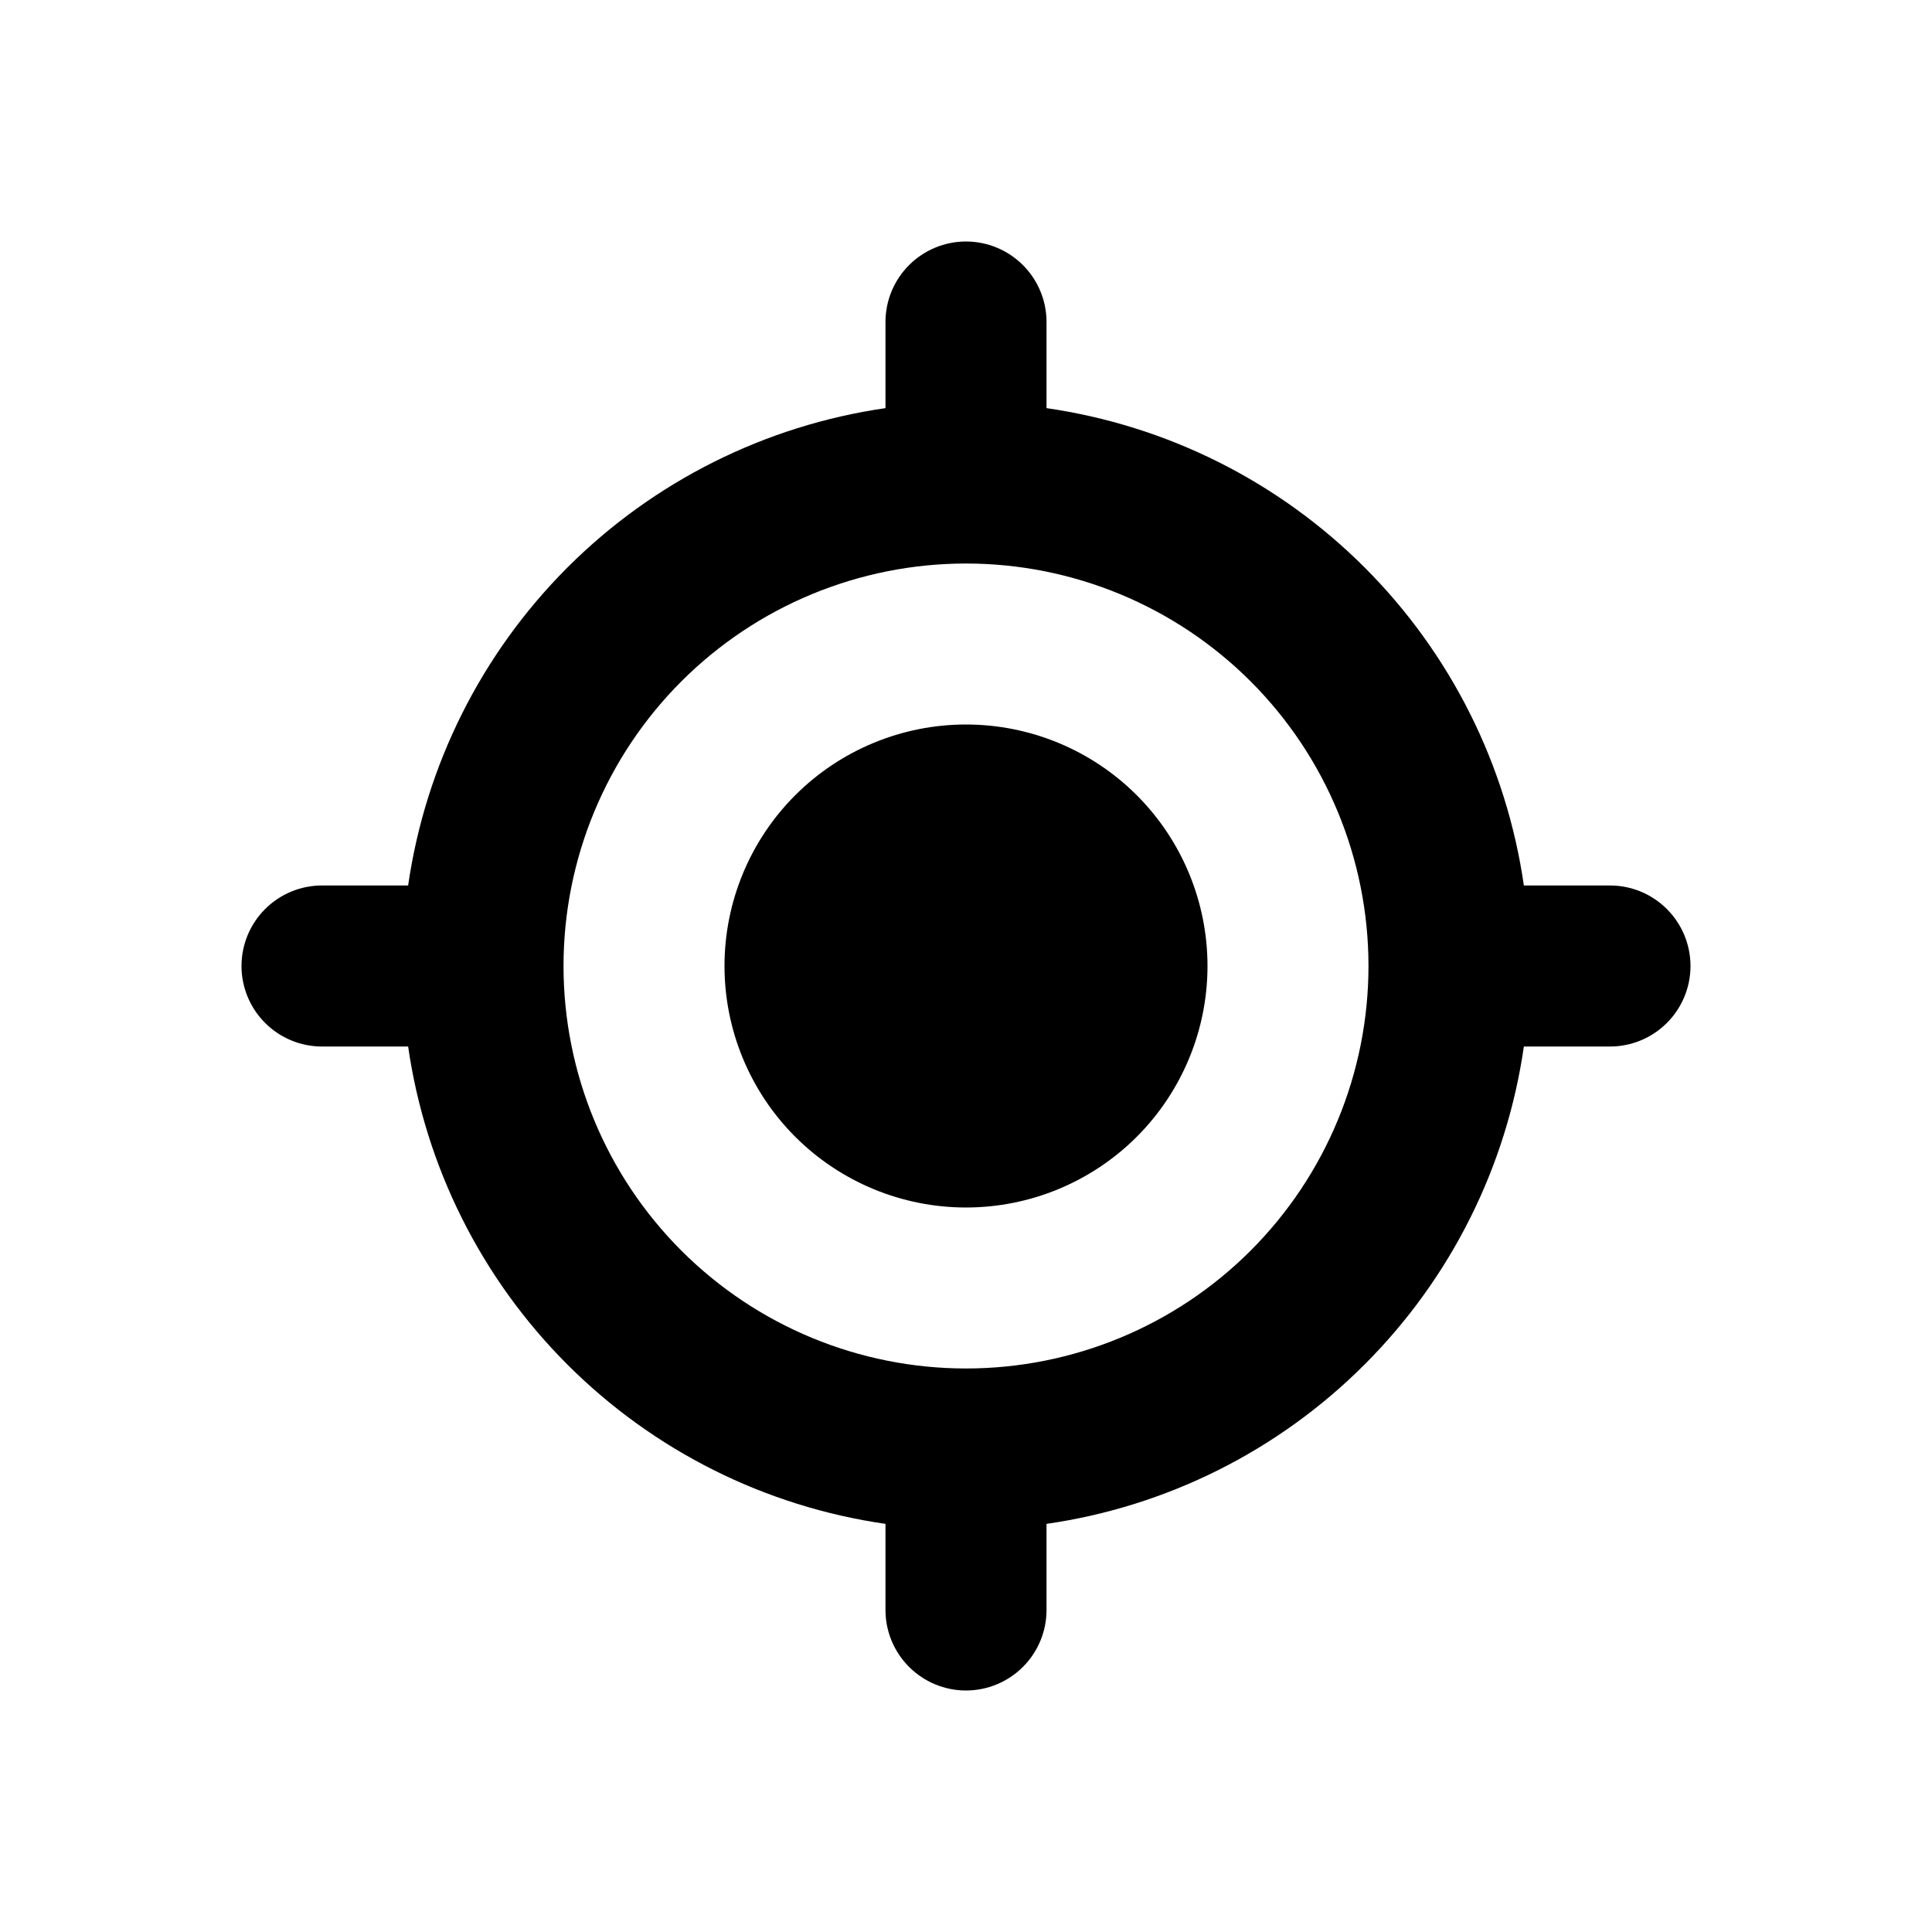
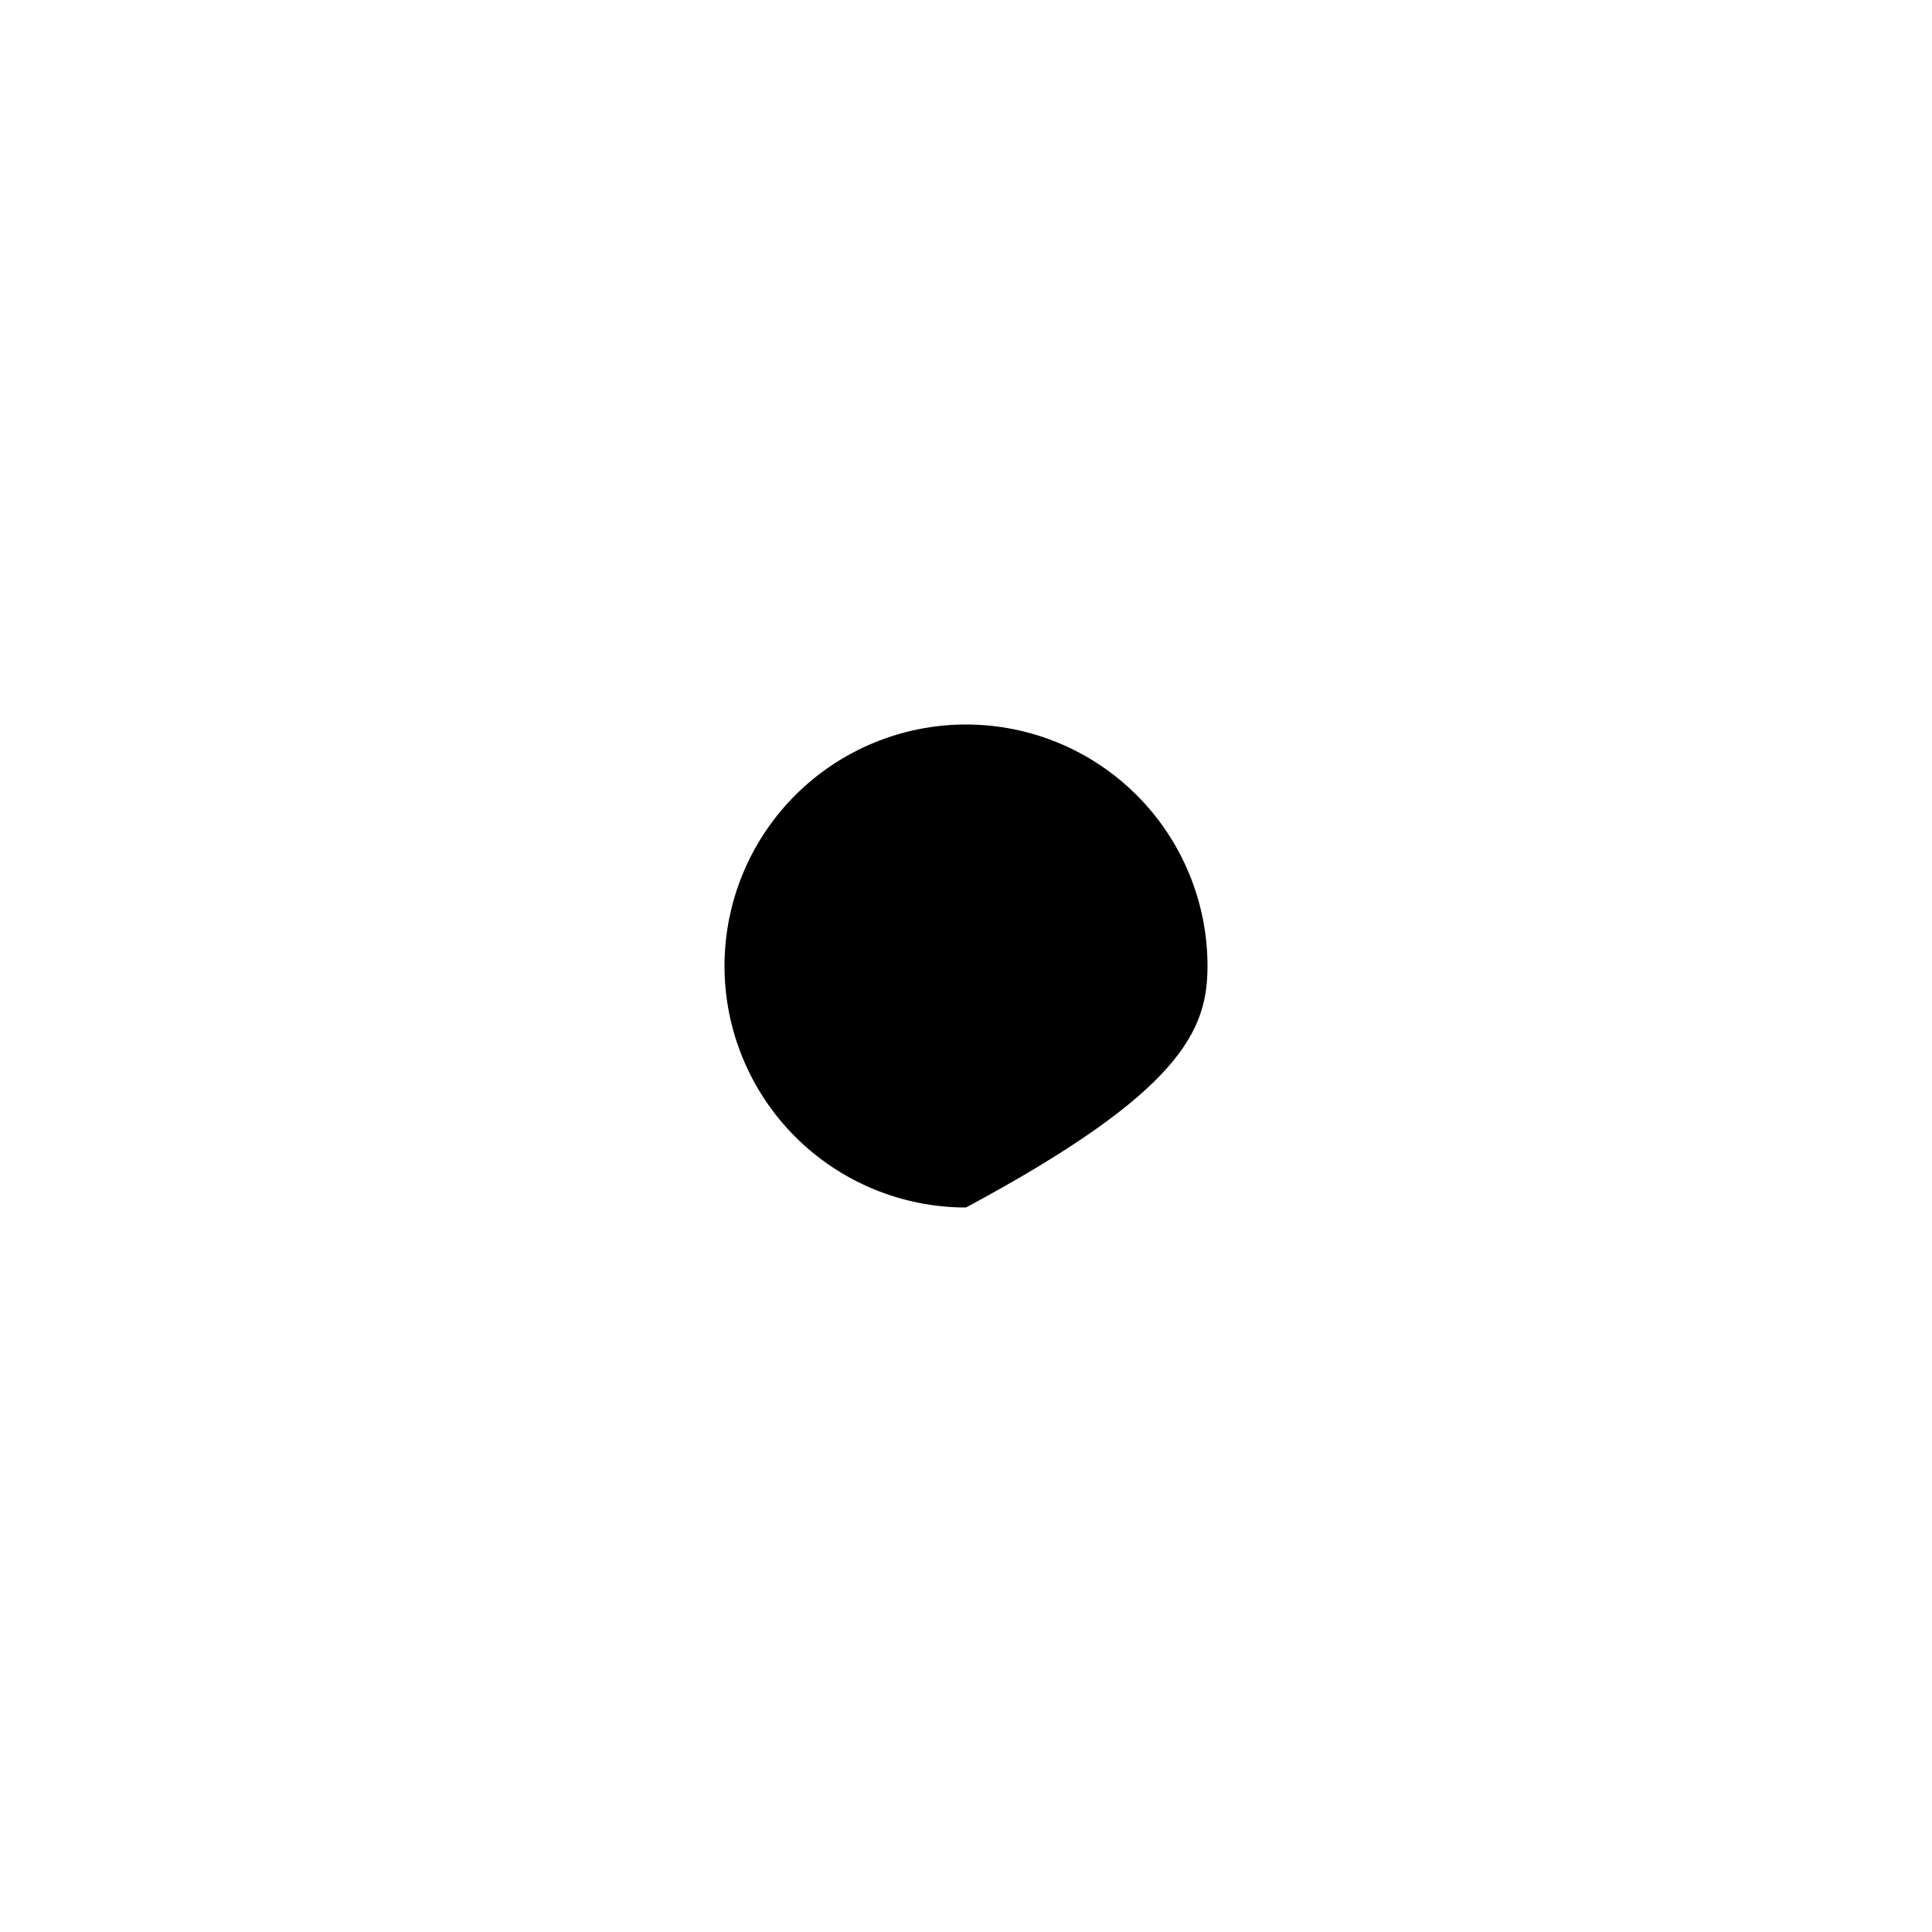
<svg xmlns="http://www.w3.org/2000/svg" fill="none" viewBox="0 0 28 28" height="28" width="28">
-   <path fill="black" d="M14 17.5C14.928 17.5 15.819 17.131 16.475 16.475C17.131 15.819 17.5 14.928 17.5 14C17.5 13.072 17.131 12.181 16.475 11.525C15.819 10.869 14.928 10.5 14 10.5C13.072 10.5 12.181 10.869 11.525 11.525C10.869 12.181 10.5 13.072 10.5 14C10.5 14.928 10.869 15.819 11.525 16.475C12.181 17.131 13.072 17.5 14 17.5Z" />
-   <path fill="black" d="M14 3.5C14.309 3.5 14.606 3.623 14.825 3.842C15.044 4.061 15.167 4.357 15.167 4.667V5.915C16.912 6.167 18.529 6.976 19.776 8.223C21.024 9.471 21.834 11.088 22.085 12.833H23.333C23.643 12.833 23.939 12.956 24.158 13.175C24.377 13.394 24.5 13.691 24.5 14C24.5 14.309 24.377 14.606 24.158 14.825C23.939 15.044 23.643 15.167 23.333 15.167H22.085C21.834 16.912 21.024 18.529 19.776 19.776C18.529 21.024 16.912 21.834 15.167 22.085V23.333C15.167 23.643 15.044 23.939 14.825 24.158C14.606 24.377 14.309 24.5 14 24.5C13.691 24.5 13.394 24.377 13.175 24.158C12.956 23.939 12.833 23.643 12.833 23.333V22.085C11.088 21.834 9.471 21.024 8.223 19.776C6.976 18.529 6.167 16.912 5.915 15.167H4.667C4.357 15.167 4.061 15.044 3.842 14.825C3.623 14.606 3.5 14.309 3.5 14C3.5 13.691 3.623 13.394 3.842 13.175C4.061 12.956 4.357 12.833 4.667 12.833H5.915C6.167 11.088 6.978 9.471 8.224 8.224C9.471 6.978 11.088 6.167 12.833 5.915V4.667C12.833 4.357 12.956 4.061 13.175 3.842C13.394 3.623 13.691 3.5 14 3.5ZM8.167 14C8.167 12.453 8.781 10.969 9.875 9.875C10.969 8.781 12.453 8.167 14 8.167C15.547 8.167 17.031 8.781 18.125 9.875C19.219 10.969 19.833 12.453 19.833 14C19.833 15.547 19.219 17.031 18.125 18.125C17.031 19.219 15.547 19.833 14 19.833C12.453 19.833 10.969 19.219 9.875 18.125C8.781 17.031 8.167 15.547 8.167 14Z" clip-rule="evenodd" fill-rule="evenodd" />
+   <path fill="black" d="M14 17.5C17.131 15.819 17.5 14.928 17.5 14C17.5 13.072 17.131 12.181 16.475 11.525C15.819 10.869 14.928 10.5 14 10.5C13.072 10.5 12.181 10.869 11.525 11.525C10.869 12.181 10.5 13.072 10.5 14C10.5 14.928 10.869 15.819 11.525 16.475C12.181 17.131 13.072 17.5 14 17.5Z" />
</svg>